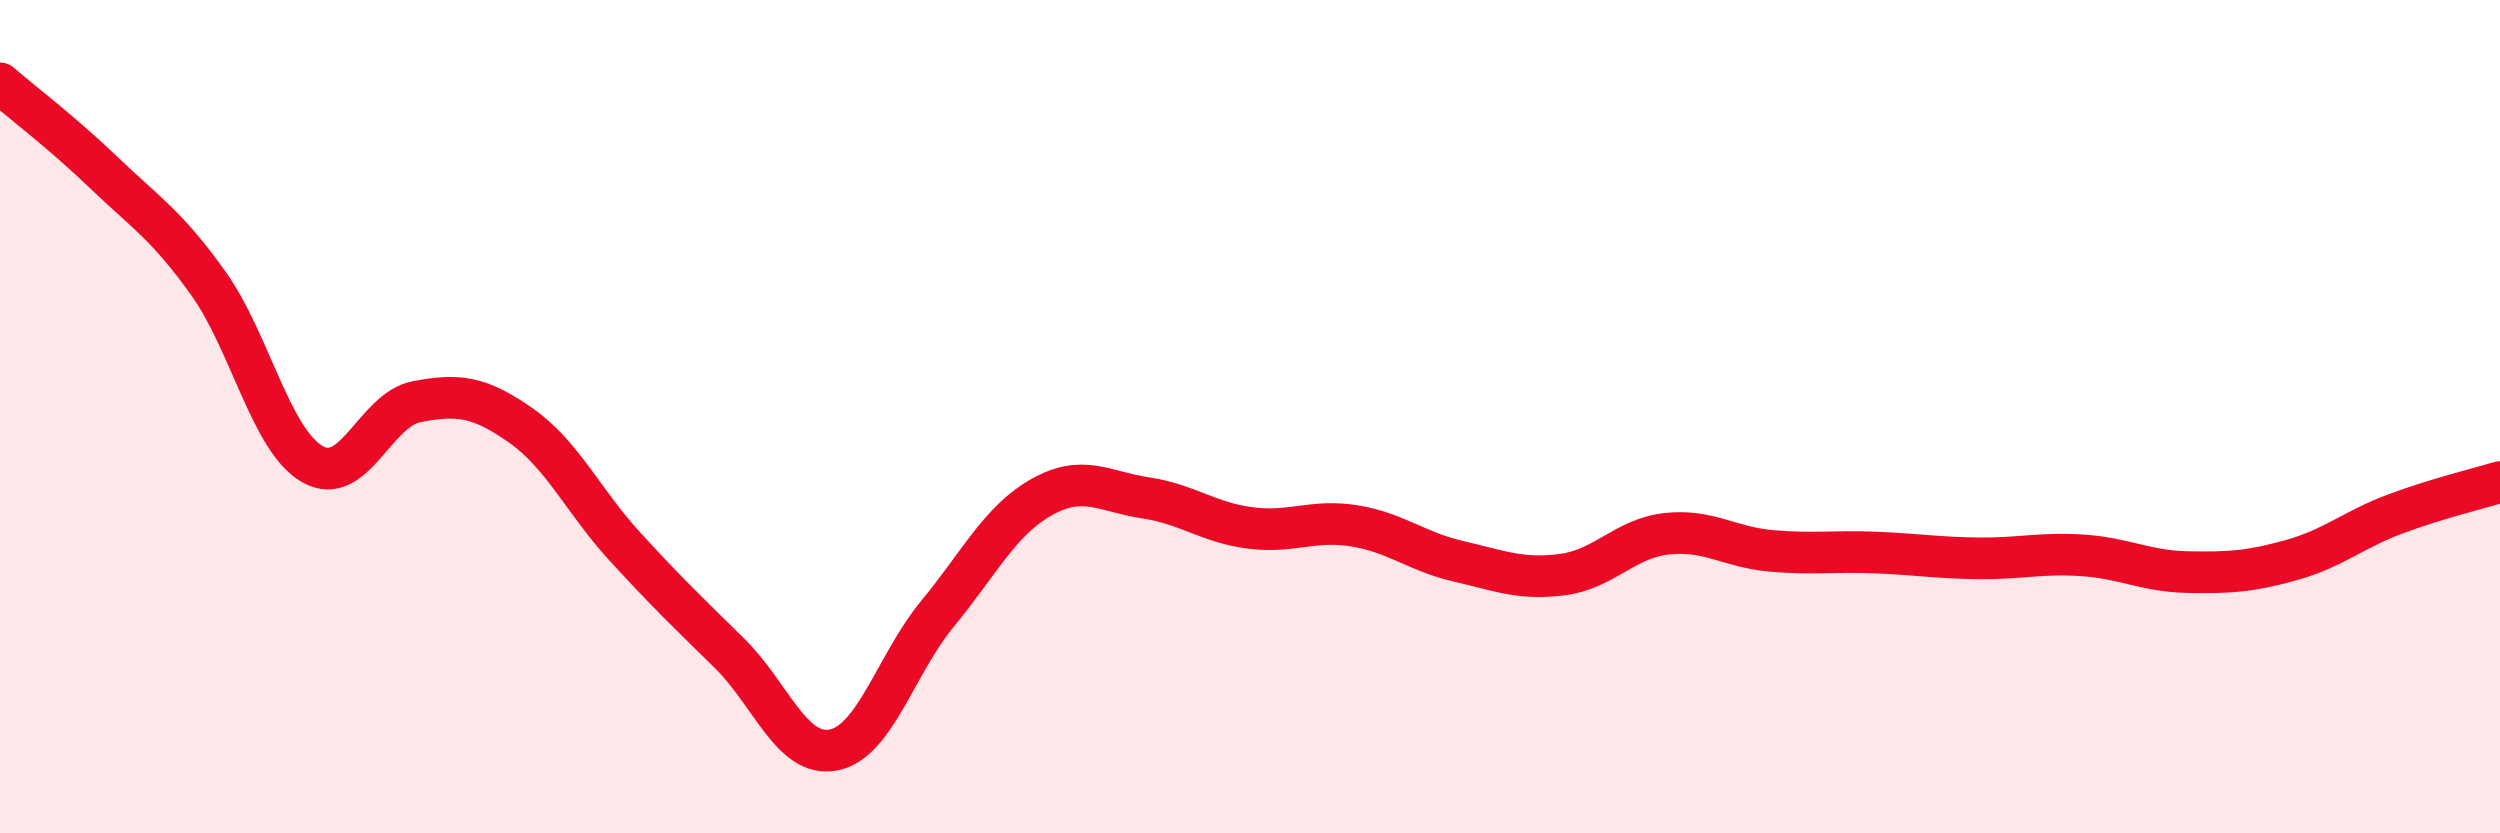
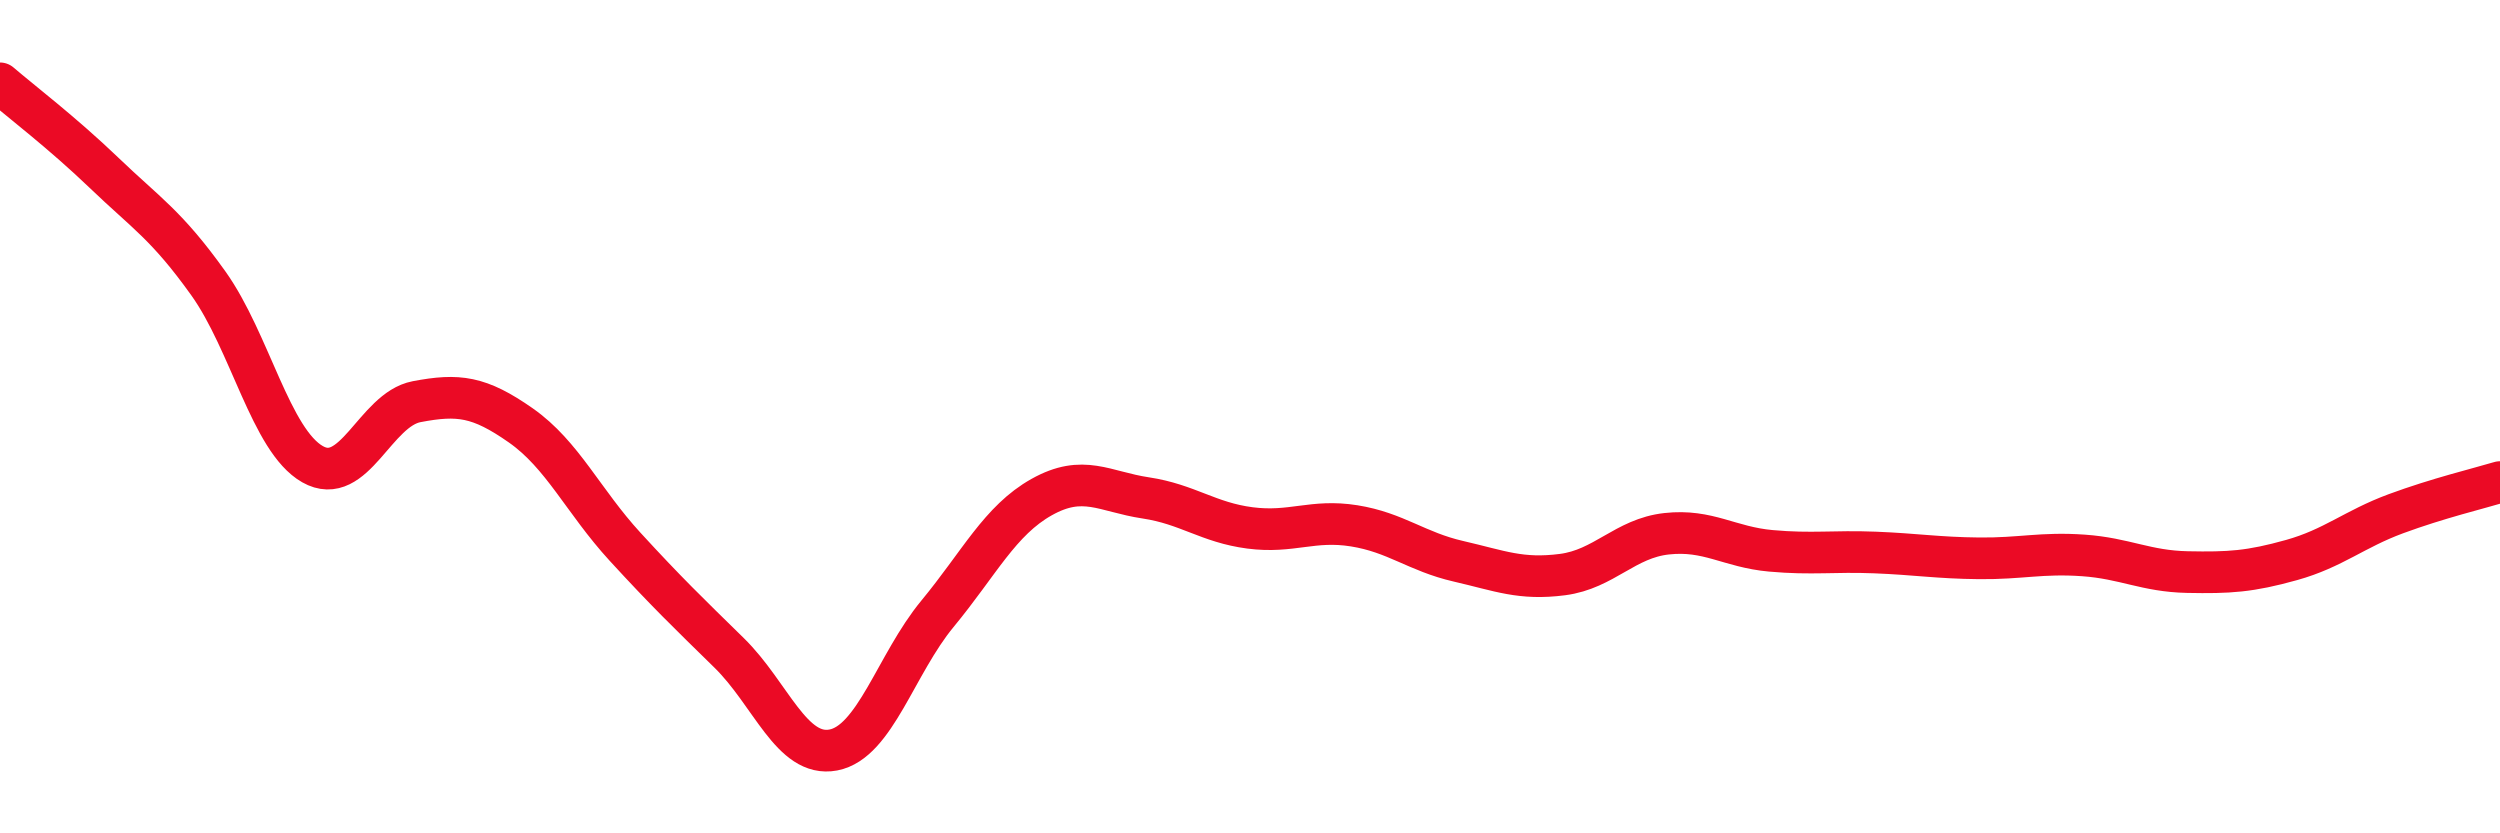
<svg xmlns="http://www.w3.org/2000/svg" width="60" height="20" viewBox="0 0 60 20">
-   <path d="M 0,2 C 0.5,2.43 1.5,3.19 2.5,4.15 C 3.5,5.11 4,5.4 5,6.8 C 6,8.2 6.5,10.57 7.5,11.14 C 8.5,11.71 9,9.83 10,9.64 C 11,9.45 11.5,9.51 12.5,10.21 C 13.5,10.91 14,12.03 15,13.12 C 16,14.21 16.5,14.69 17.5,15.67 C 18.5,16.65 19,18.19 20,18 C 21,17.81 21.5,15.94 22.5,14.73 C 23.5,13.52 24,12.49 25,11.93 C 26,11.37 26.5,11.8 27.5,11.95 C 28.5,12.1 29,12.54 30,12.67 C 31,12.8 31.5,12.46 32.5,12.62 C 33.5,12.78 34,13.24 35,13.47 C 36,13.7 36.5,13.92 37.5,13.79 C 38.5,13.66 39,12.92 40,12.81 C 41,12.7 41.5,13.13 42.5,13.22 C 43.5,13.31 44,13.22 45,13.26 C 46,13.3 46.5,13.39 47.5,13.4 C 48.5,13.41 49,13.26 50,13.33 C 51,13.4 51.5,13.71 52.5,13.73 C 53.5,13.75 54,13.72 55,13.44 C 56,13.16 56.5,12.7 57.5,12.33 C 58.5,11.96 59.5,11.72 60,11.57L60 20L0 20Z" fill="#EB0A25" opacity="0.1" stroke-linecap="round" stroke-linejoin="round" />
  <path d="M 0,2 C 0.5,2.43 1.5,3.19 2.5,4.15 C 3.5,5.11 4,5.4 5,6.8 C 6,8.2 6.5,10.57 7.5,11.14 C 8.5,11.71 9,9.83 10,9.64 C 11,9.45 11.5,9.51 12.5,10.21 C 13.5,10.91 14,12.03 15,13.12 C 16,14.21 16.5,14.69 17.5,15.67 C 18.5,16.65 19,18.19 20,18 C 21,17.81 21.5,15.94 22.5,14.73 C 23.5,13.52 24,12.49 25,11.93 C 26,11.37 26.5,11.8 27.5,11.95 C 28.5,12.1 29,12.54 30,12.67 C 31,12.8 31.5,12.46 32.5,12.62 C 33.5,12.78 34,13.24 35,13.47 C 36,13.7 36.5,13.92 37.5,13.79 C 38.5,13.66 39,12.92 40,12.81 C 41,12.7 41.5,13.13 42.5,13.22 C 43.5,13.31 44,13.22 45,13.26 C 46,13.3 46.5,13.39 47.5,13.4 C 48.5,13.41 49,13.26 50,13.33 C 51,13.4 51.5,13.71 52.5,13.73 C 53.5,13.75 54,13.72 55,13.44 C 56,13.16 56.5,12.7 57.5,12.33 C 58.5,11.96 59.5,11.72 60,11.57" stroke="#EB0A25" stroke-width="1" fill="none" stroke-linecap="round" stroke-linejoin="round" />
</svg>